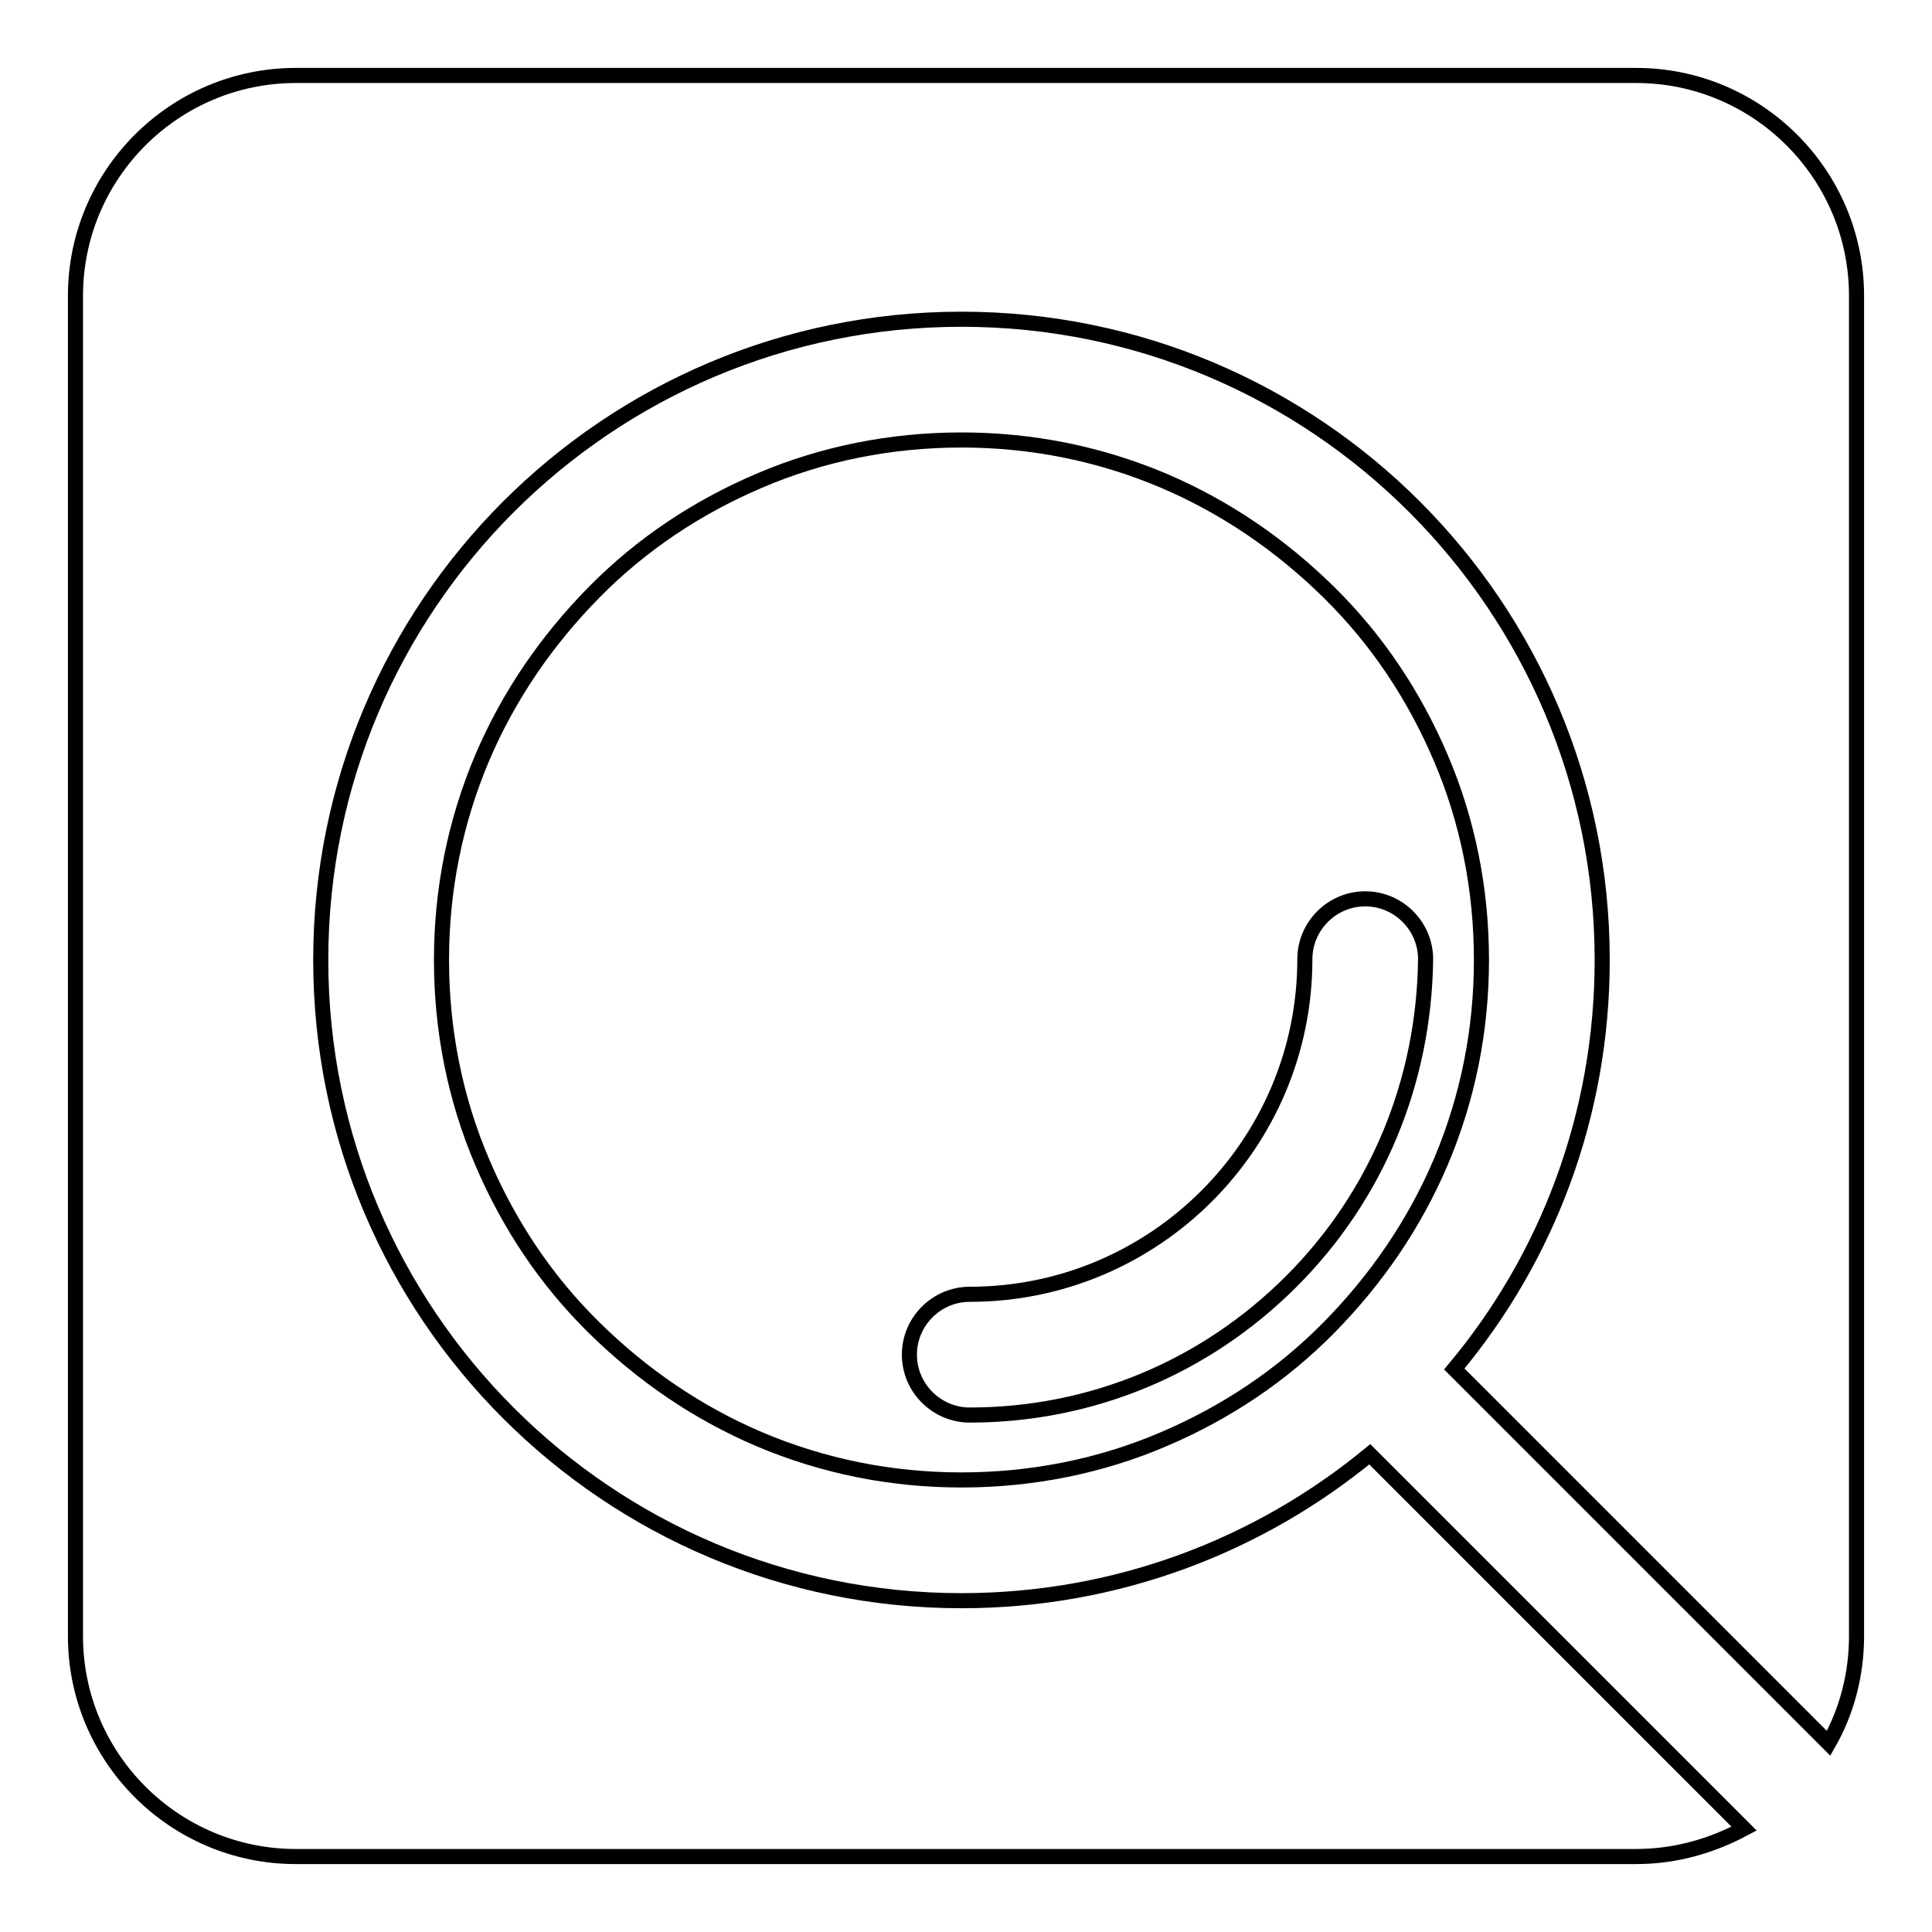
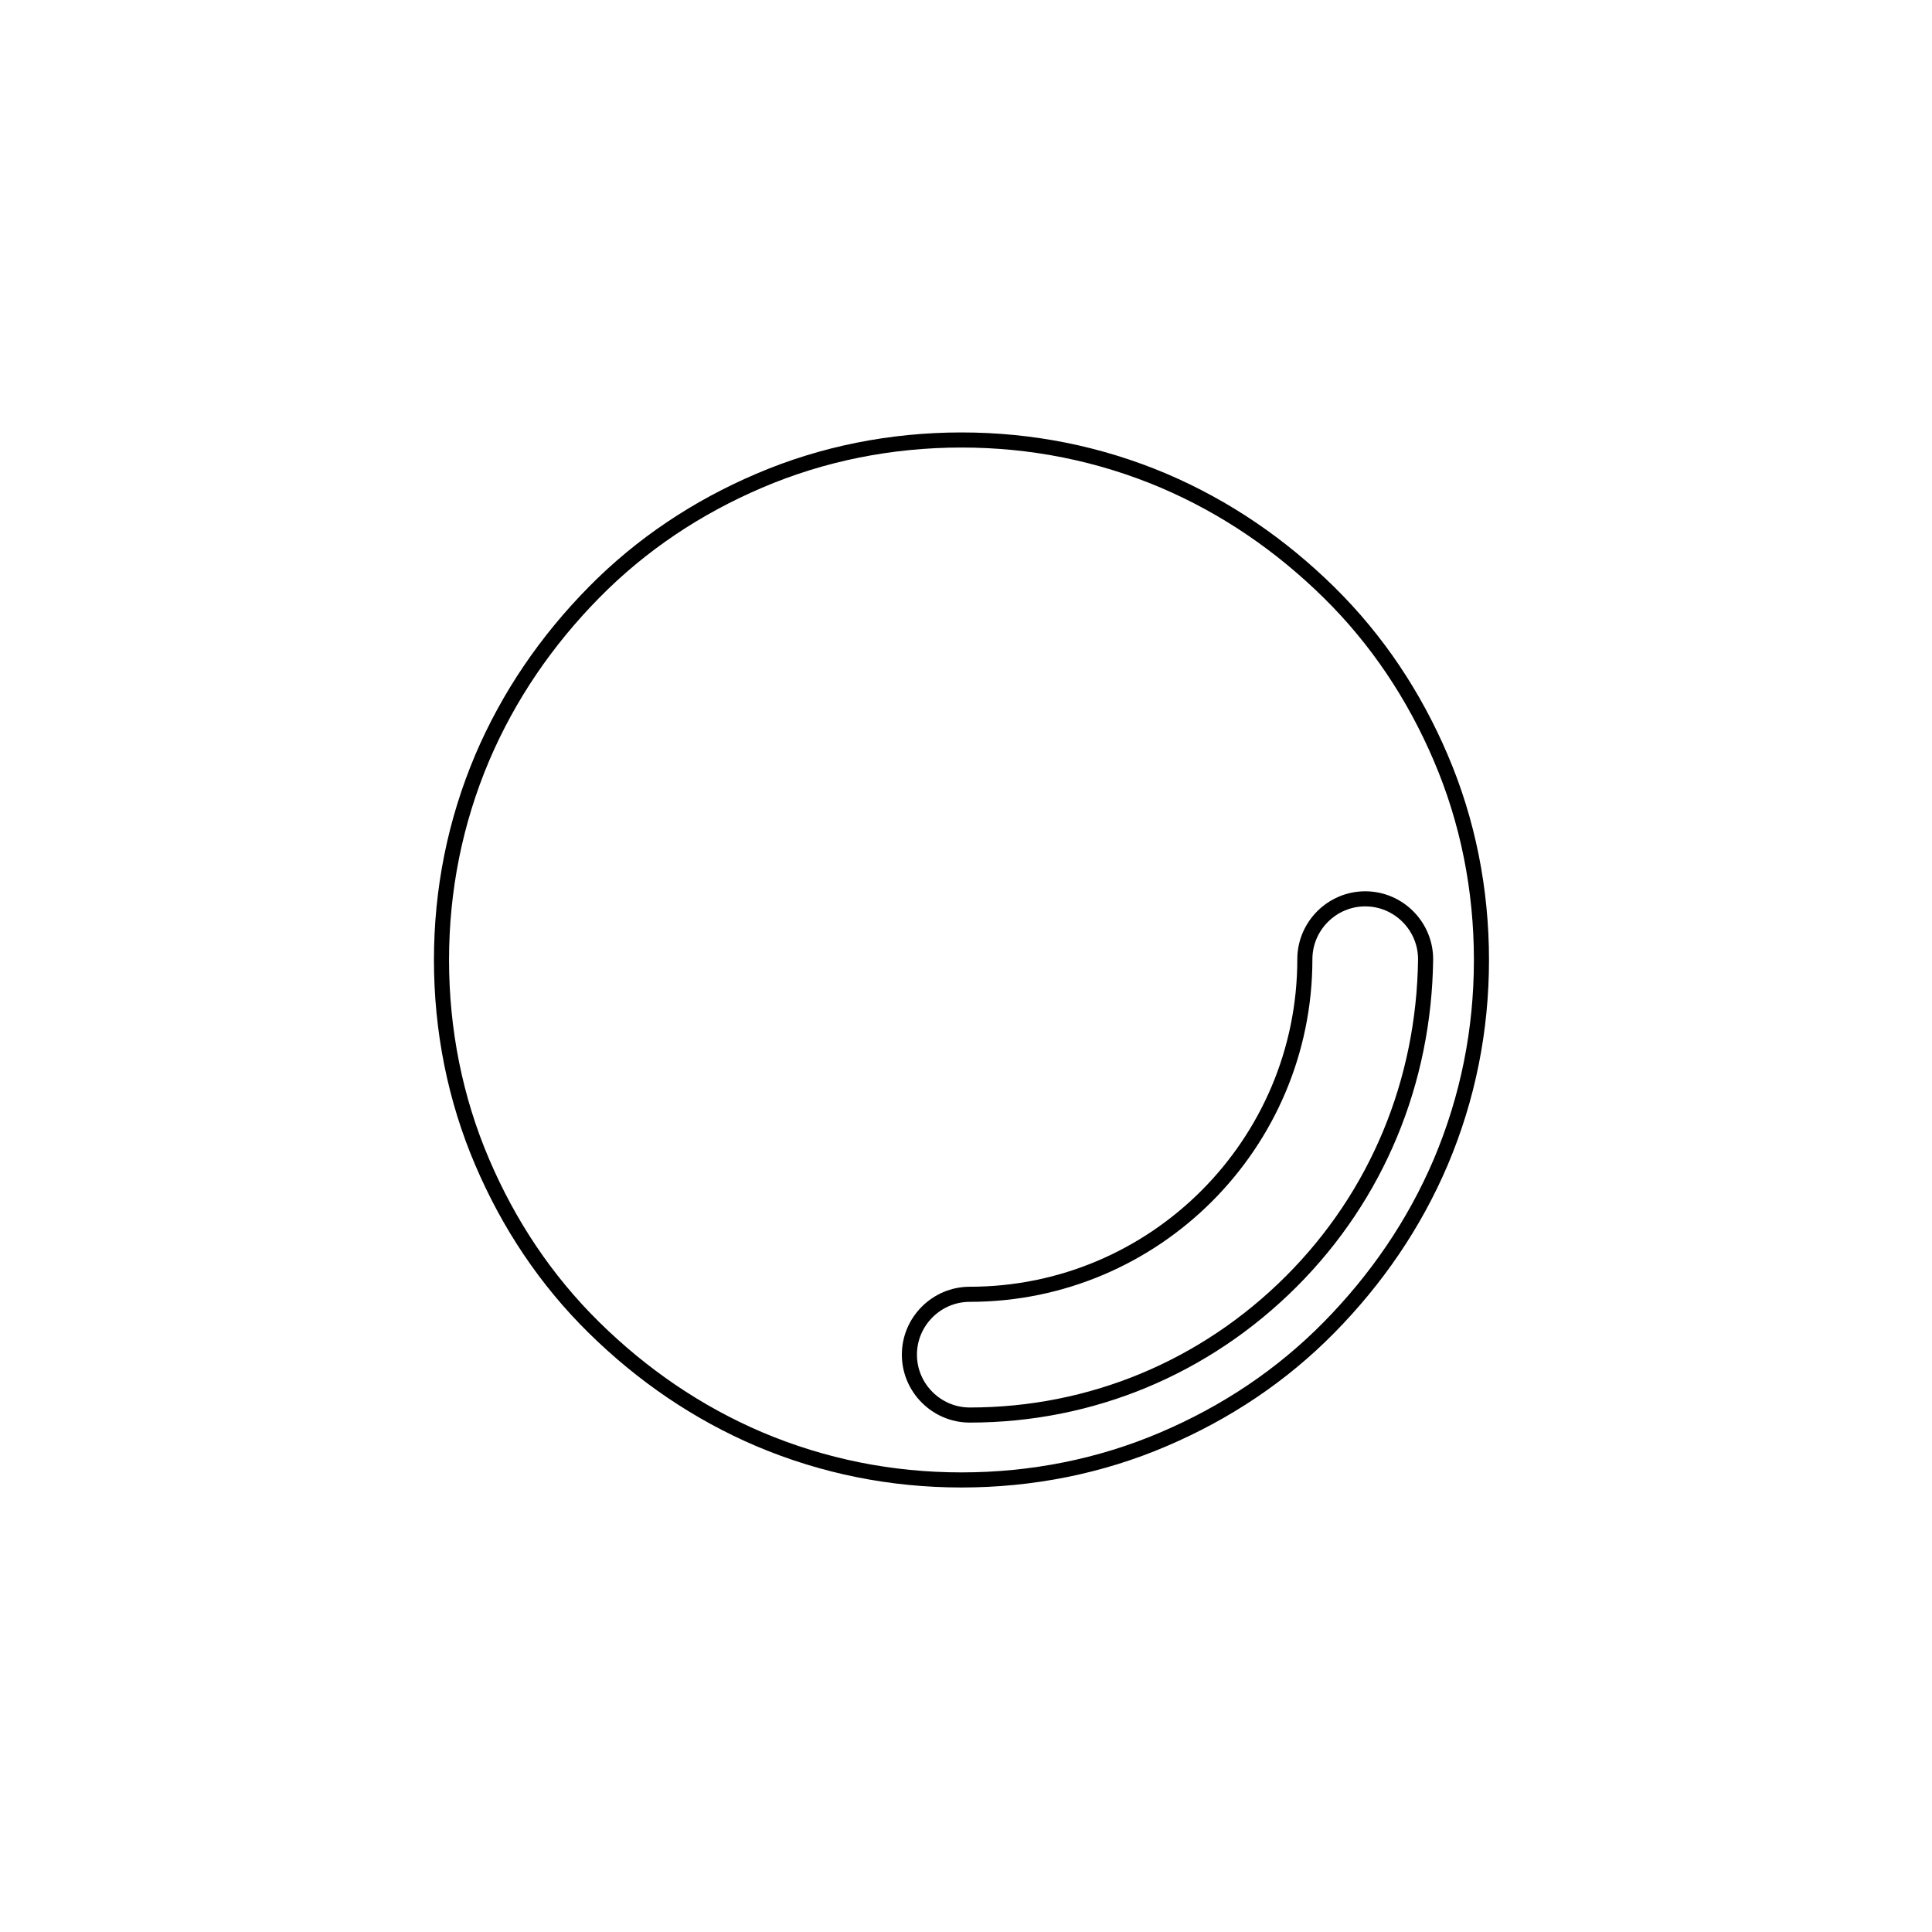
<svg xmlns="http://www.w3.org/2000/svg" version="1.1" x="0px" y="0px" viewBox="0 0 256 256" enable-background="new 0 0 256 256" xml:space="preserve">
  <g>
-     <path stroke-width="2" fill-opacity="0" stroke="#000000" d="M246,39.2c0-16.1-13.1-29.2-29.2-29.2H39.2C23.1,10,10,23.1,10,39.2v177.6c0,16.1,13.1,29.2,29.2,29.2 h177.6c5.2,0,10-1.4,14.3-3.7c-0.1-0.1-0.3-0.3-0.4-0.4l-49.2-49.2c-14.7,12.1-33.5,19.4-54.1,19.4c-46.9,0-84.9-38-84.9-84.9 c0-46.9,38-84.9,84.9-84.9s84.9,38,84.9,84.9c0,20.6-7.3,39.5-19.6,54.2l49.2,49.2c0.1,0.1,0.3,0.3,0.4,0.4 c2.4-4.2,3.7-9.1,3.7-14.2V39.2z" />
    <path stroke-width="2" fill-opacity="0" stroke="#000000" d="M190.9,100.4c-3.5-8.2-8.4-15.6-14.8-21.9s-13.7-11.3-21.9-14.8c-8.5-3.6-17.5-5.4-26.8-5.4 c-9.3,0-18.4,1.8-26.8,5.4c-8.2,3.5-15.6,8.4-21.9,14.8s-11.3,13.7-14.8,21.9c-3.6,8.5-5.4,17.5-5.4,26.8c0,9.3,1.8,18.4,5.4,26.8 c3.5,8.2,8.4,15.6,14.8,21.9s13.7,11.3,21.9,14.8c8.5,3.6,17.5,5.4,26.8,5.4c9.3,0,18.4-1.8,26.8-5.4c8.2-3.5,15.6-8.4,21.9-14.8 s11.3-13.7,14.8-21.9c3.6-8.5,5.4-17.5,5.4-26.8C196.3,117.9,194.5,108.8,190.9,100.4L190.9,100.4z M171.1,169.8 c-11.4,11.4-26.5,17.7-42.6,17.7c-4.4,0-8-3.6-8-8c0-4.4,3.6-8,8-8c24.5,0,44.4-19.9,44.4-44.4c0-4.4,3.6-8,8-8c4.4,0,8,3.6,8,8 C188.7,143.3,182.5,158.4,171.1,169.8L171.1,169.8z" />
  </g>
</svg>